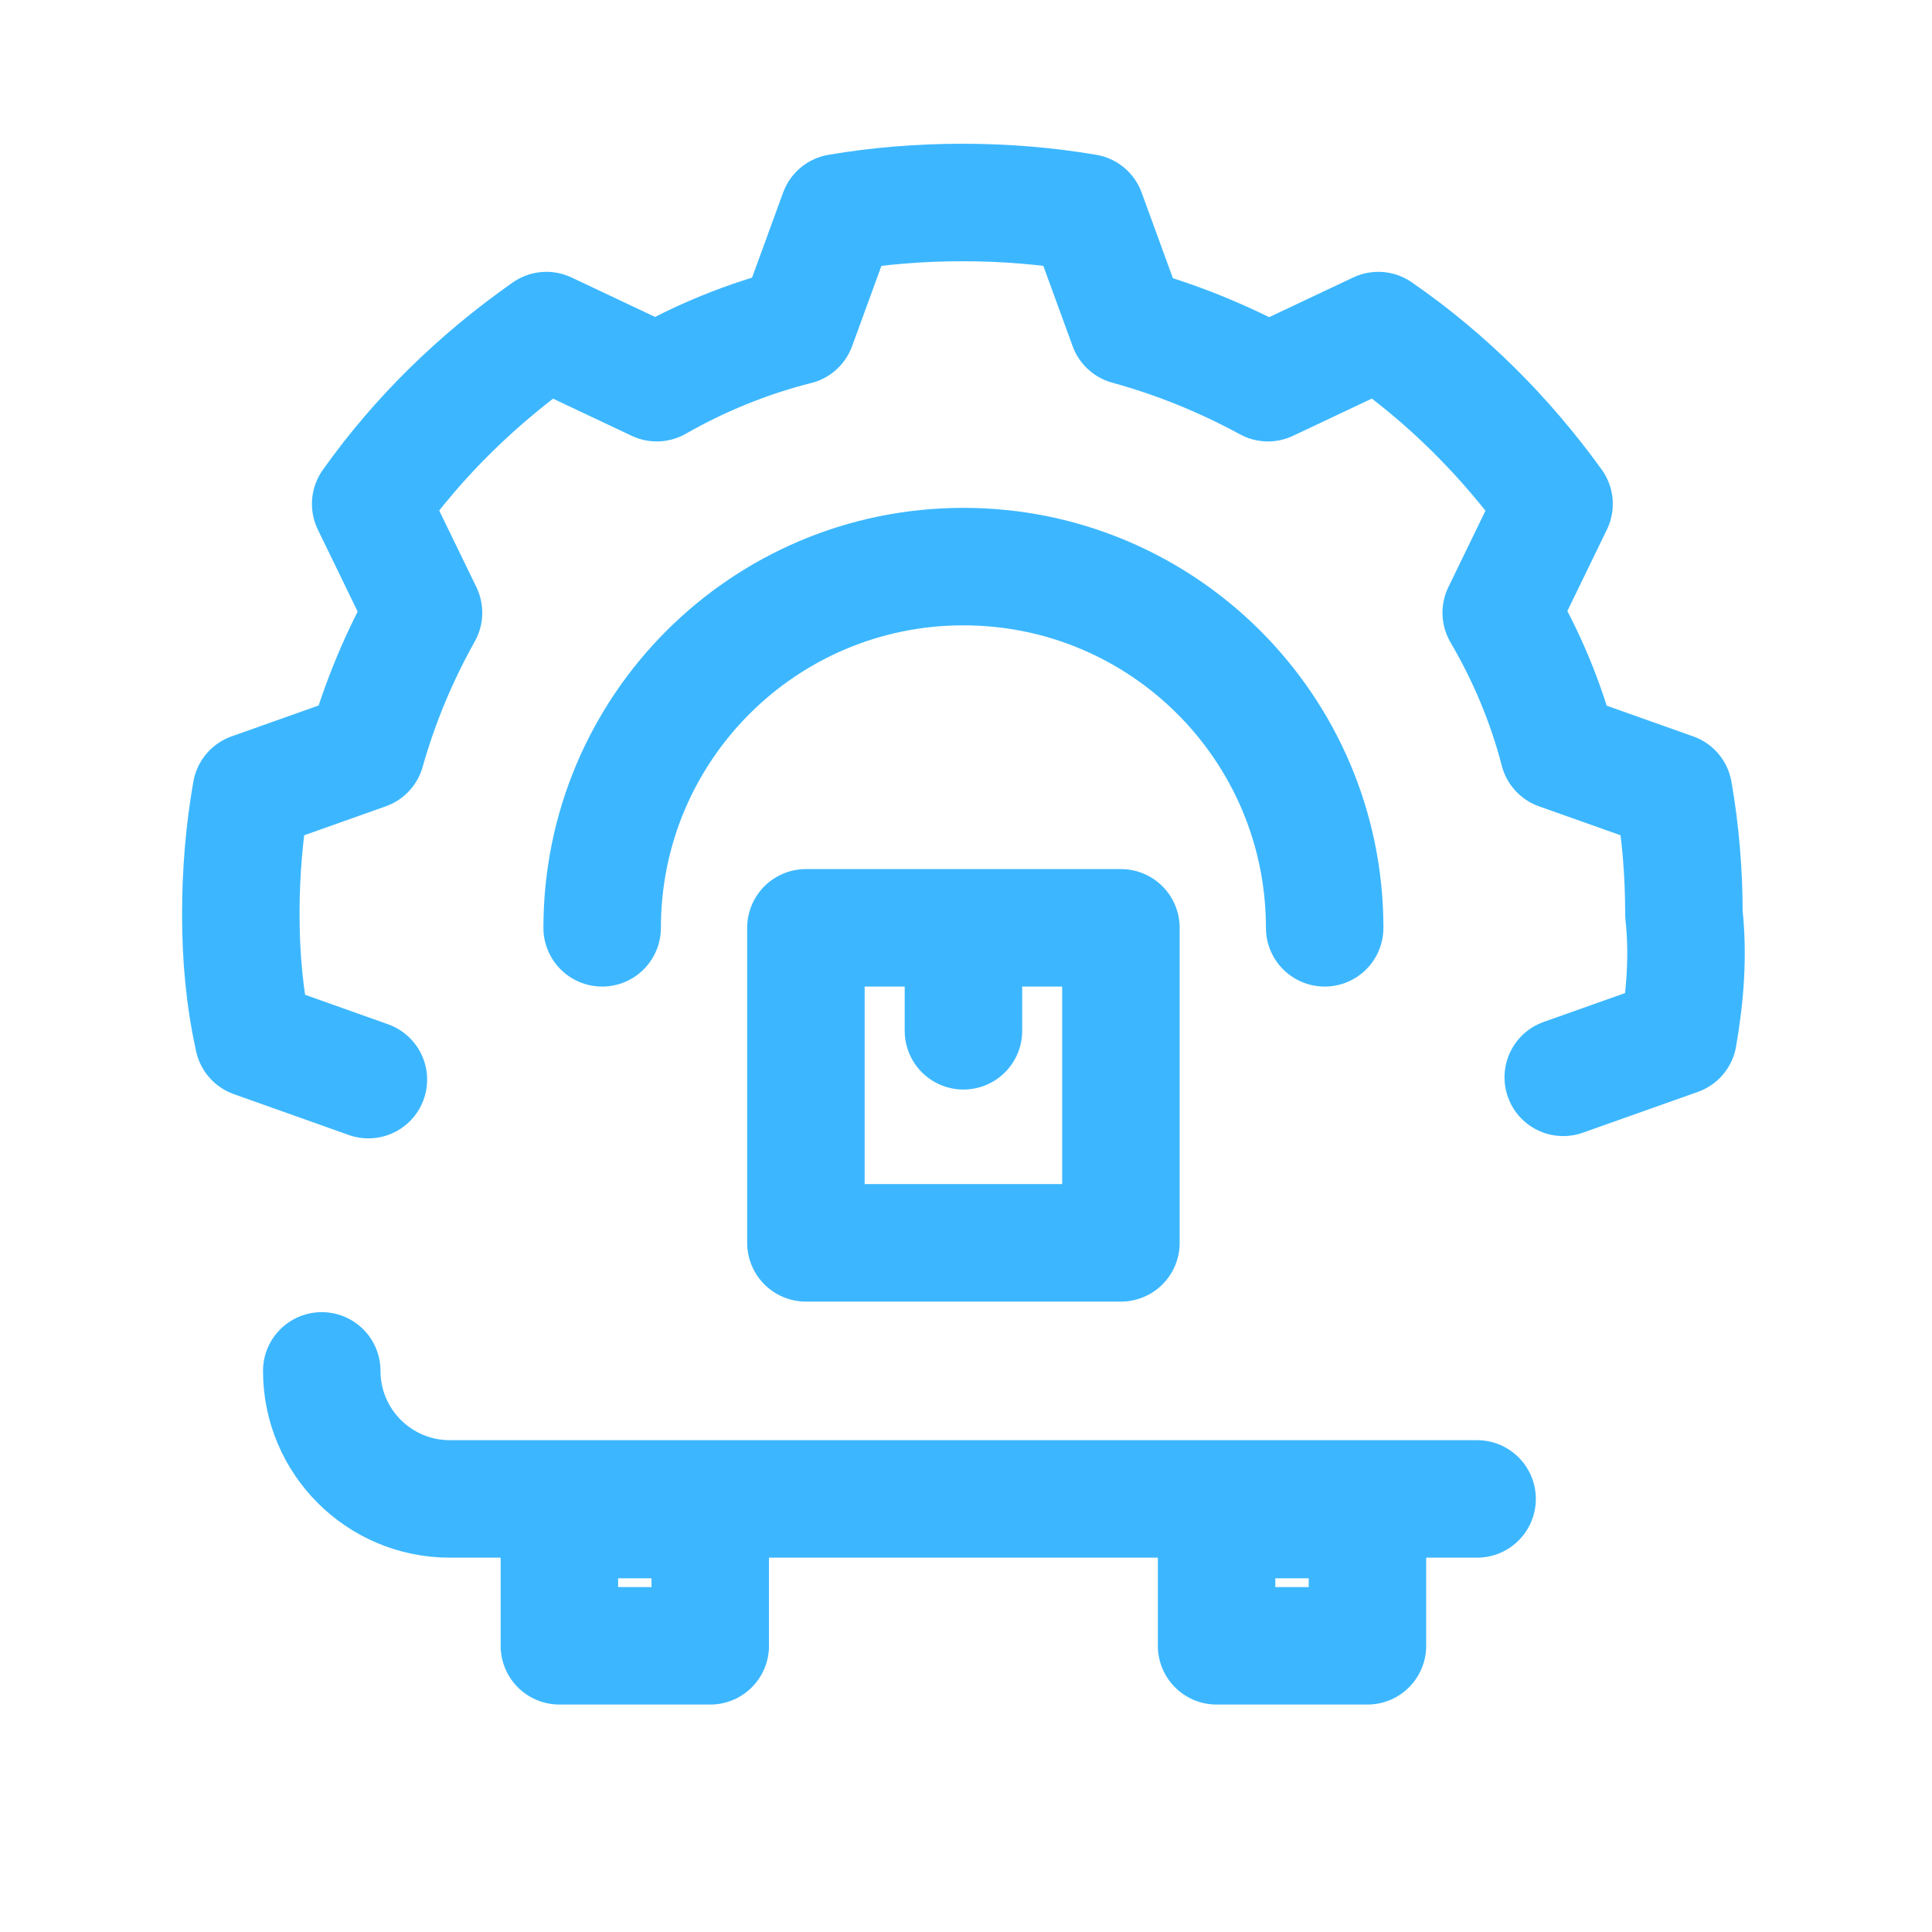
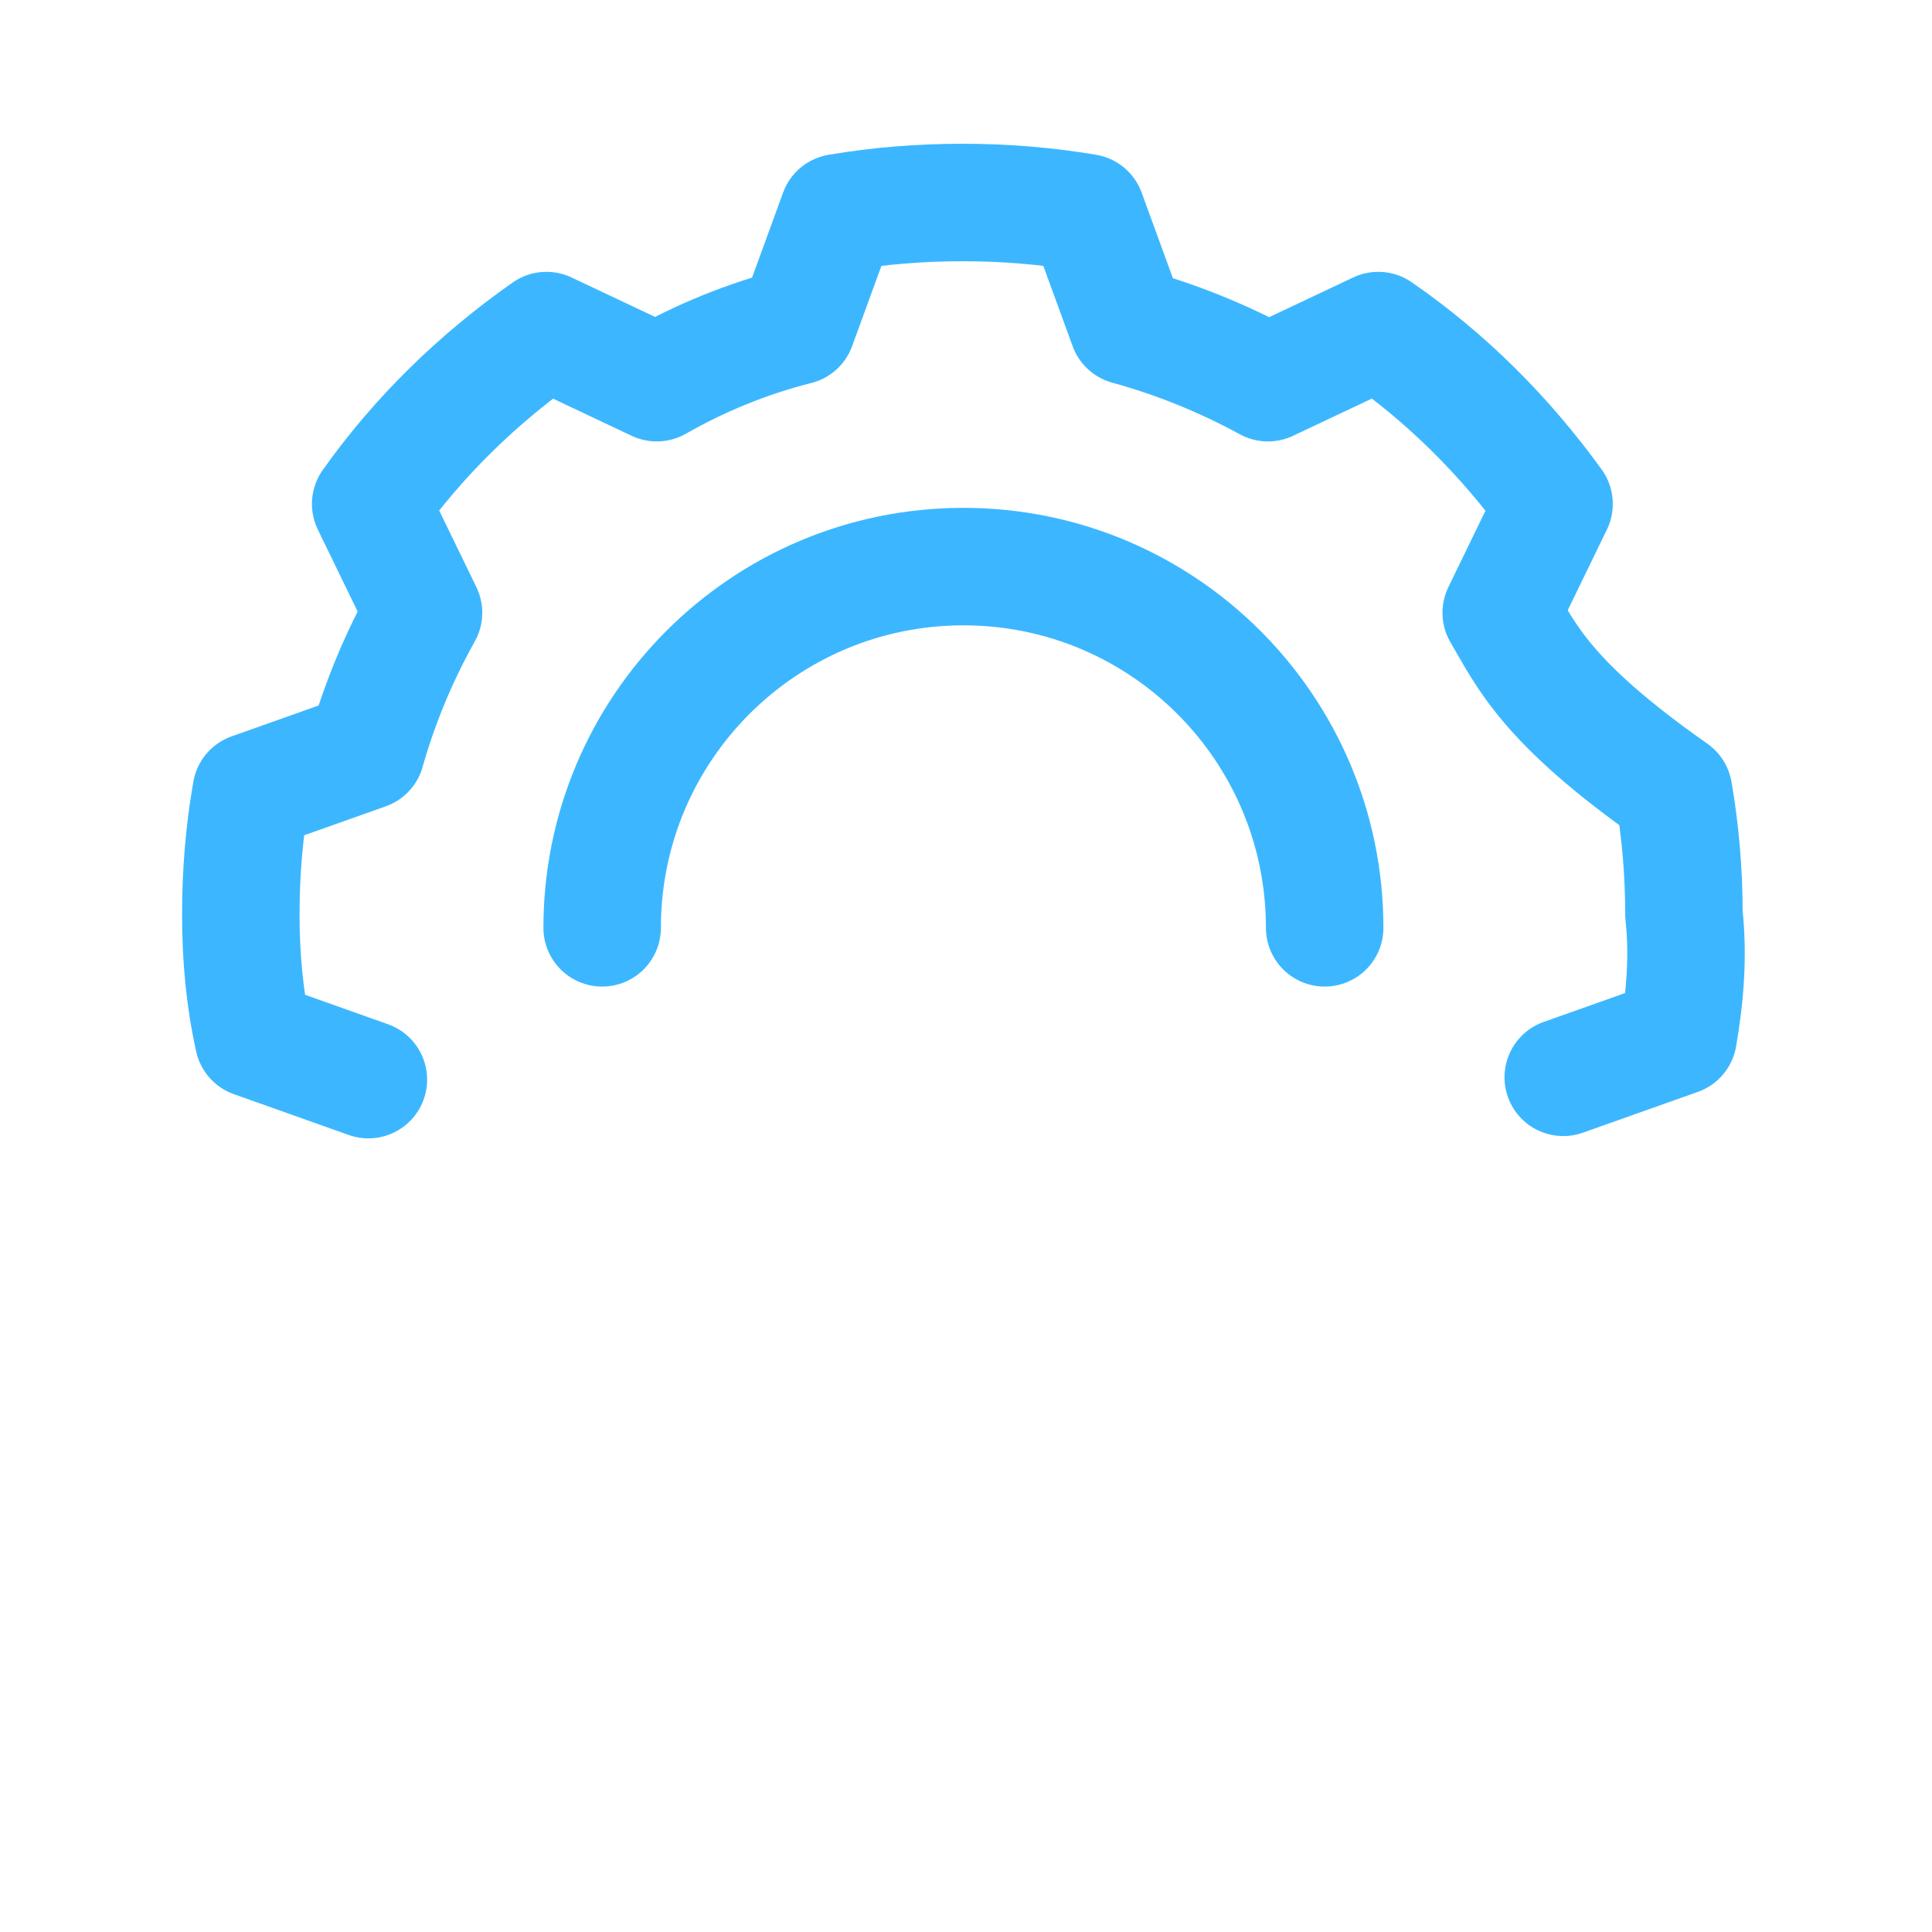
<svg xmlns="http://www.w3.org/2000/svg" width="37" height="37" viewBox="0 0 37 37" fill="none">
-   <path d="M29.938 20.632L32.139 19.851C32.271 19.091 32.337 18.31 32.249 17.507C32.249 16.704 32.183 15.923 32.051 15.163L29.85 14.382C29.608 13.449 29.234 12.559 28.75 11.735L29.762 9.651C28.838 8.371 27.716 7.242 26.396 6.331L24.283 7.329C23.447 6.873 22.545 6.504 21.599 6.244L20.807 4.074C20.037 3.943 19.245 3.878 18.431 3.878C17.616 3.878 16.824 3.943 16.054 4.074L15.262 6.244C14.316 6.483 13.414 6.852 12.578 7.329L10.465 6.331C9.167 7.242 8.023 8.349 7.099 9.651L8.111 11.735C7.649 12.559 7.275 13.449 7.011 14.382L4.811 15.163C4.678 15.923 4.612 16.704 4.612 17.507C4.612 18.31 4.678 19.091 4.855 19.894L7.055 20.676" stroke="#3CB7FF" stroke-width="2.25" stroke-linecap="round" stroke-linejoin="round" />
+   <path d="M29.938 20.632L32.139 19.851C32.271 19.091 32.337 18.31 32.249 17.507C32.249 16.704 32.183 15.923 32.051 15.163C29.608 13.449 29.234 12.559 28.75 11.735L29.762 9.651C28.838 8.371 27.716 7.242 26.396 6.331L24.283 7.329C23.447 6.873 22.545 6.504 21.599 6.244L20.807 4.074C20.037 3.943 19.245 3.878 18.431 3.878C17.616 3.878 16.824 3.943 16.054 4.074L15.262 6.244C14.316 6.483 13.414 6.852 12.578 7.329L10.465 6.331C9.167 7.242 8.023 8.349 7.099 9.651L8.111 11.735C7.649 12.559 7.275 13.449 7.011 14.382L4.811 15.163C4.678 15.923 4.612 16.704 4.612 17.507C4.612 18.31 4.678 19.091 4.855 19.894L7.055 20.676" stroke="#3CB7FF" stroke-width="2.25" stroke-linecap="round" stroke-linejoin="round" />
  <path d="M11.532 17.769C11.532 13.947 14.629 10.851 18.45 10.851C22.272 10.851 25.369 13.947 25.369 17.769" stroke="#3CB7FF" stroke-width="2.25" stroke-linecap="round" stroke-linejoin="round" />
-   <path d="M6.162 26.254C6.162 27.608 7.26 28.706 8.614 28.706H28.288" stroke="#3CB7FF" stroke-width="2.25" stroke-linecap="round" stroke-linejoin="round" />
-   <path d="M18.451 17.769H15.434V23.802H21.467V17.769H18.451ZM18.451 17.769V19.741" stroke="#3CB7FF" stroke-width="2.25" stroke-linecap="round" stroke-linejoin="round" />
-   <rect x="10.713" y="29.102" width="2.889" height="2.417" stroke="#3CB7FF" stroke-width="2.25" stroke-linejoin="round" />
-   <rect x="23.299" y="29.102" width="2.889" height="2.417" stroke="#3CB7FF" stroke-width="2.25" stroke-linejoin="round" />
</svg>